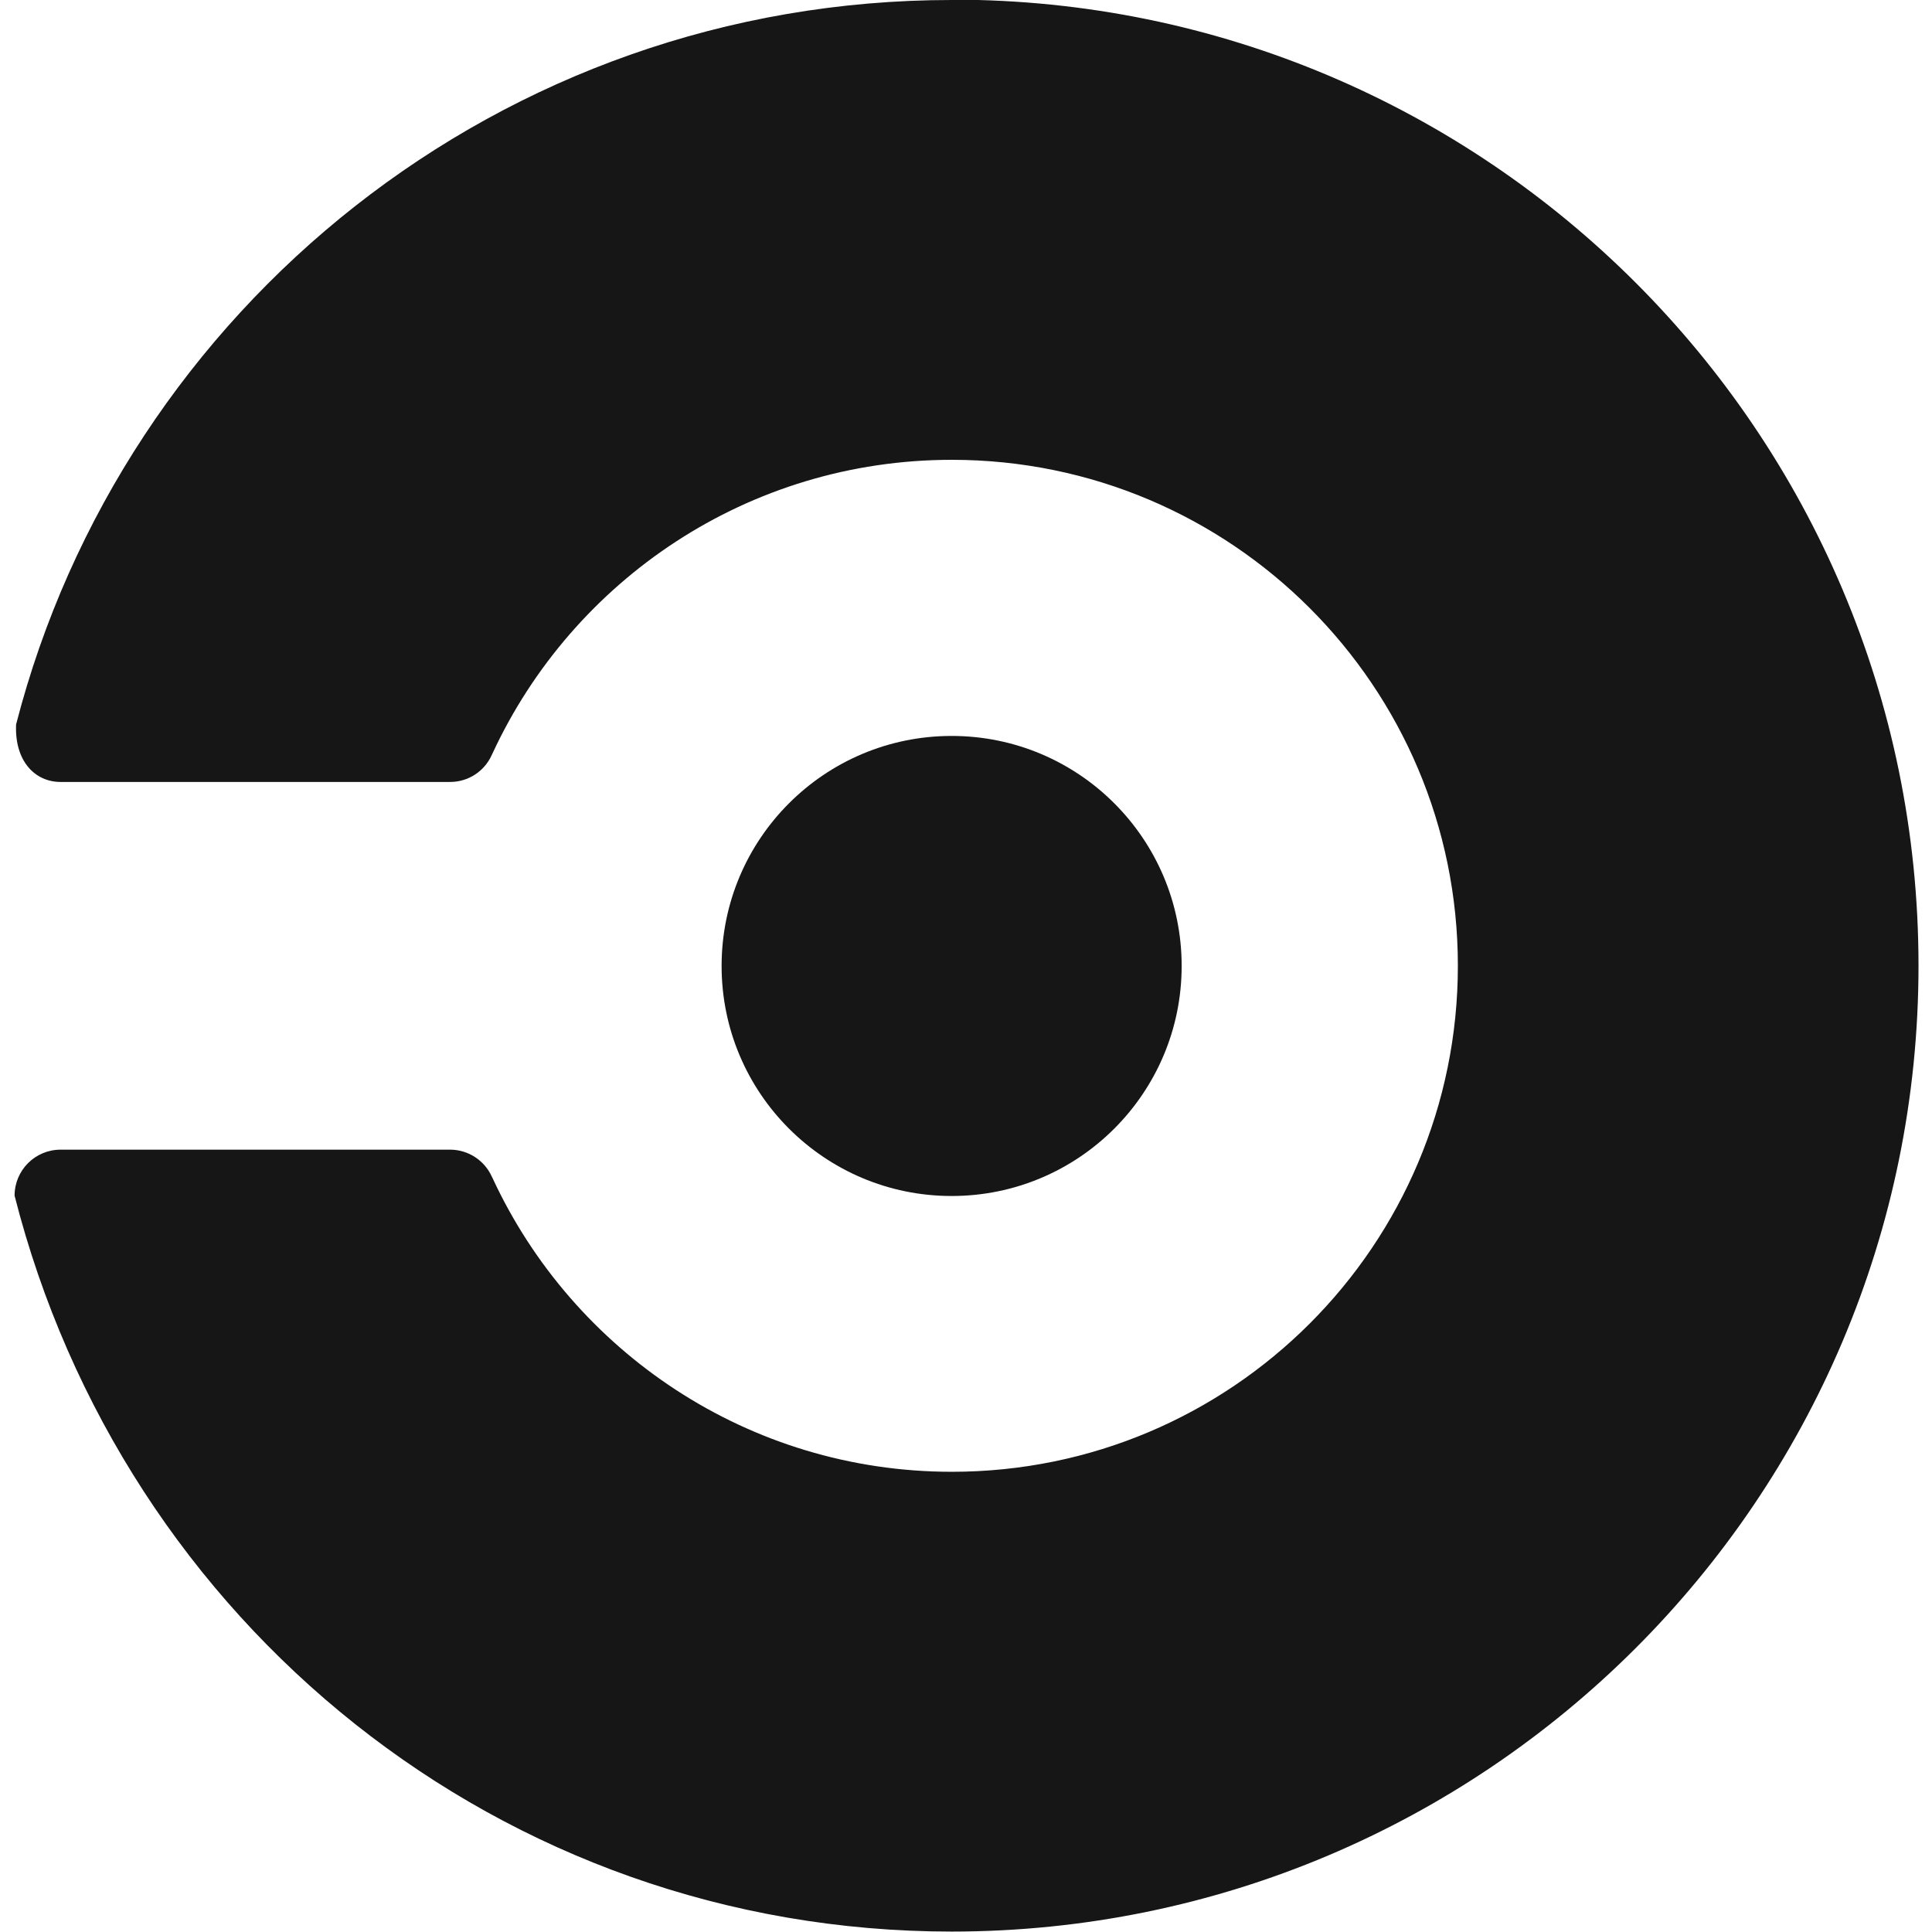
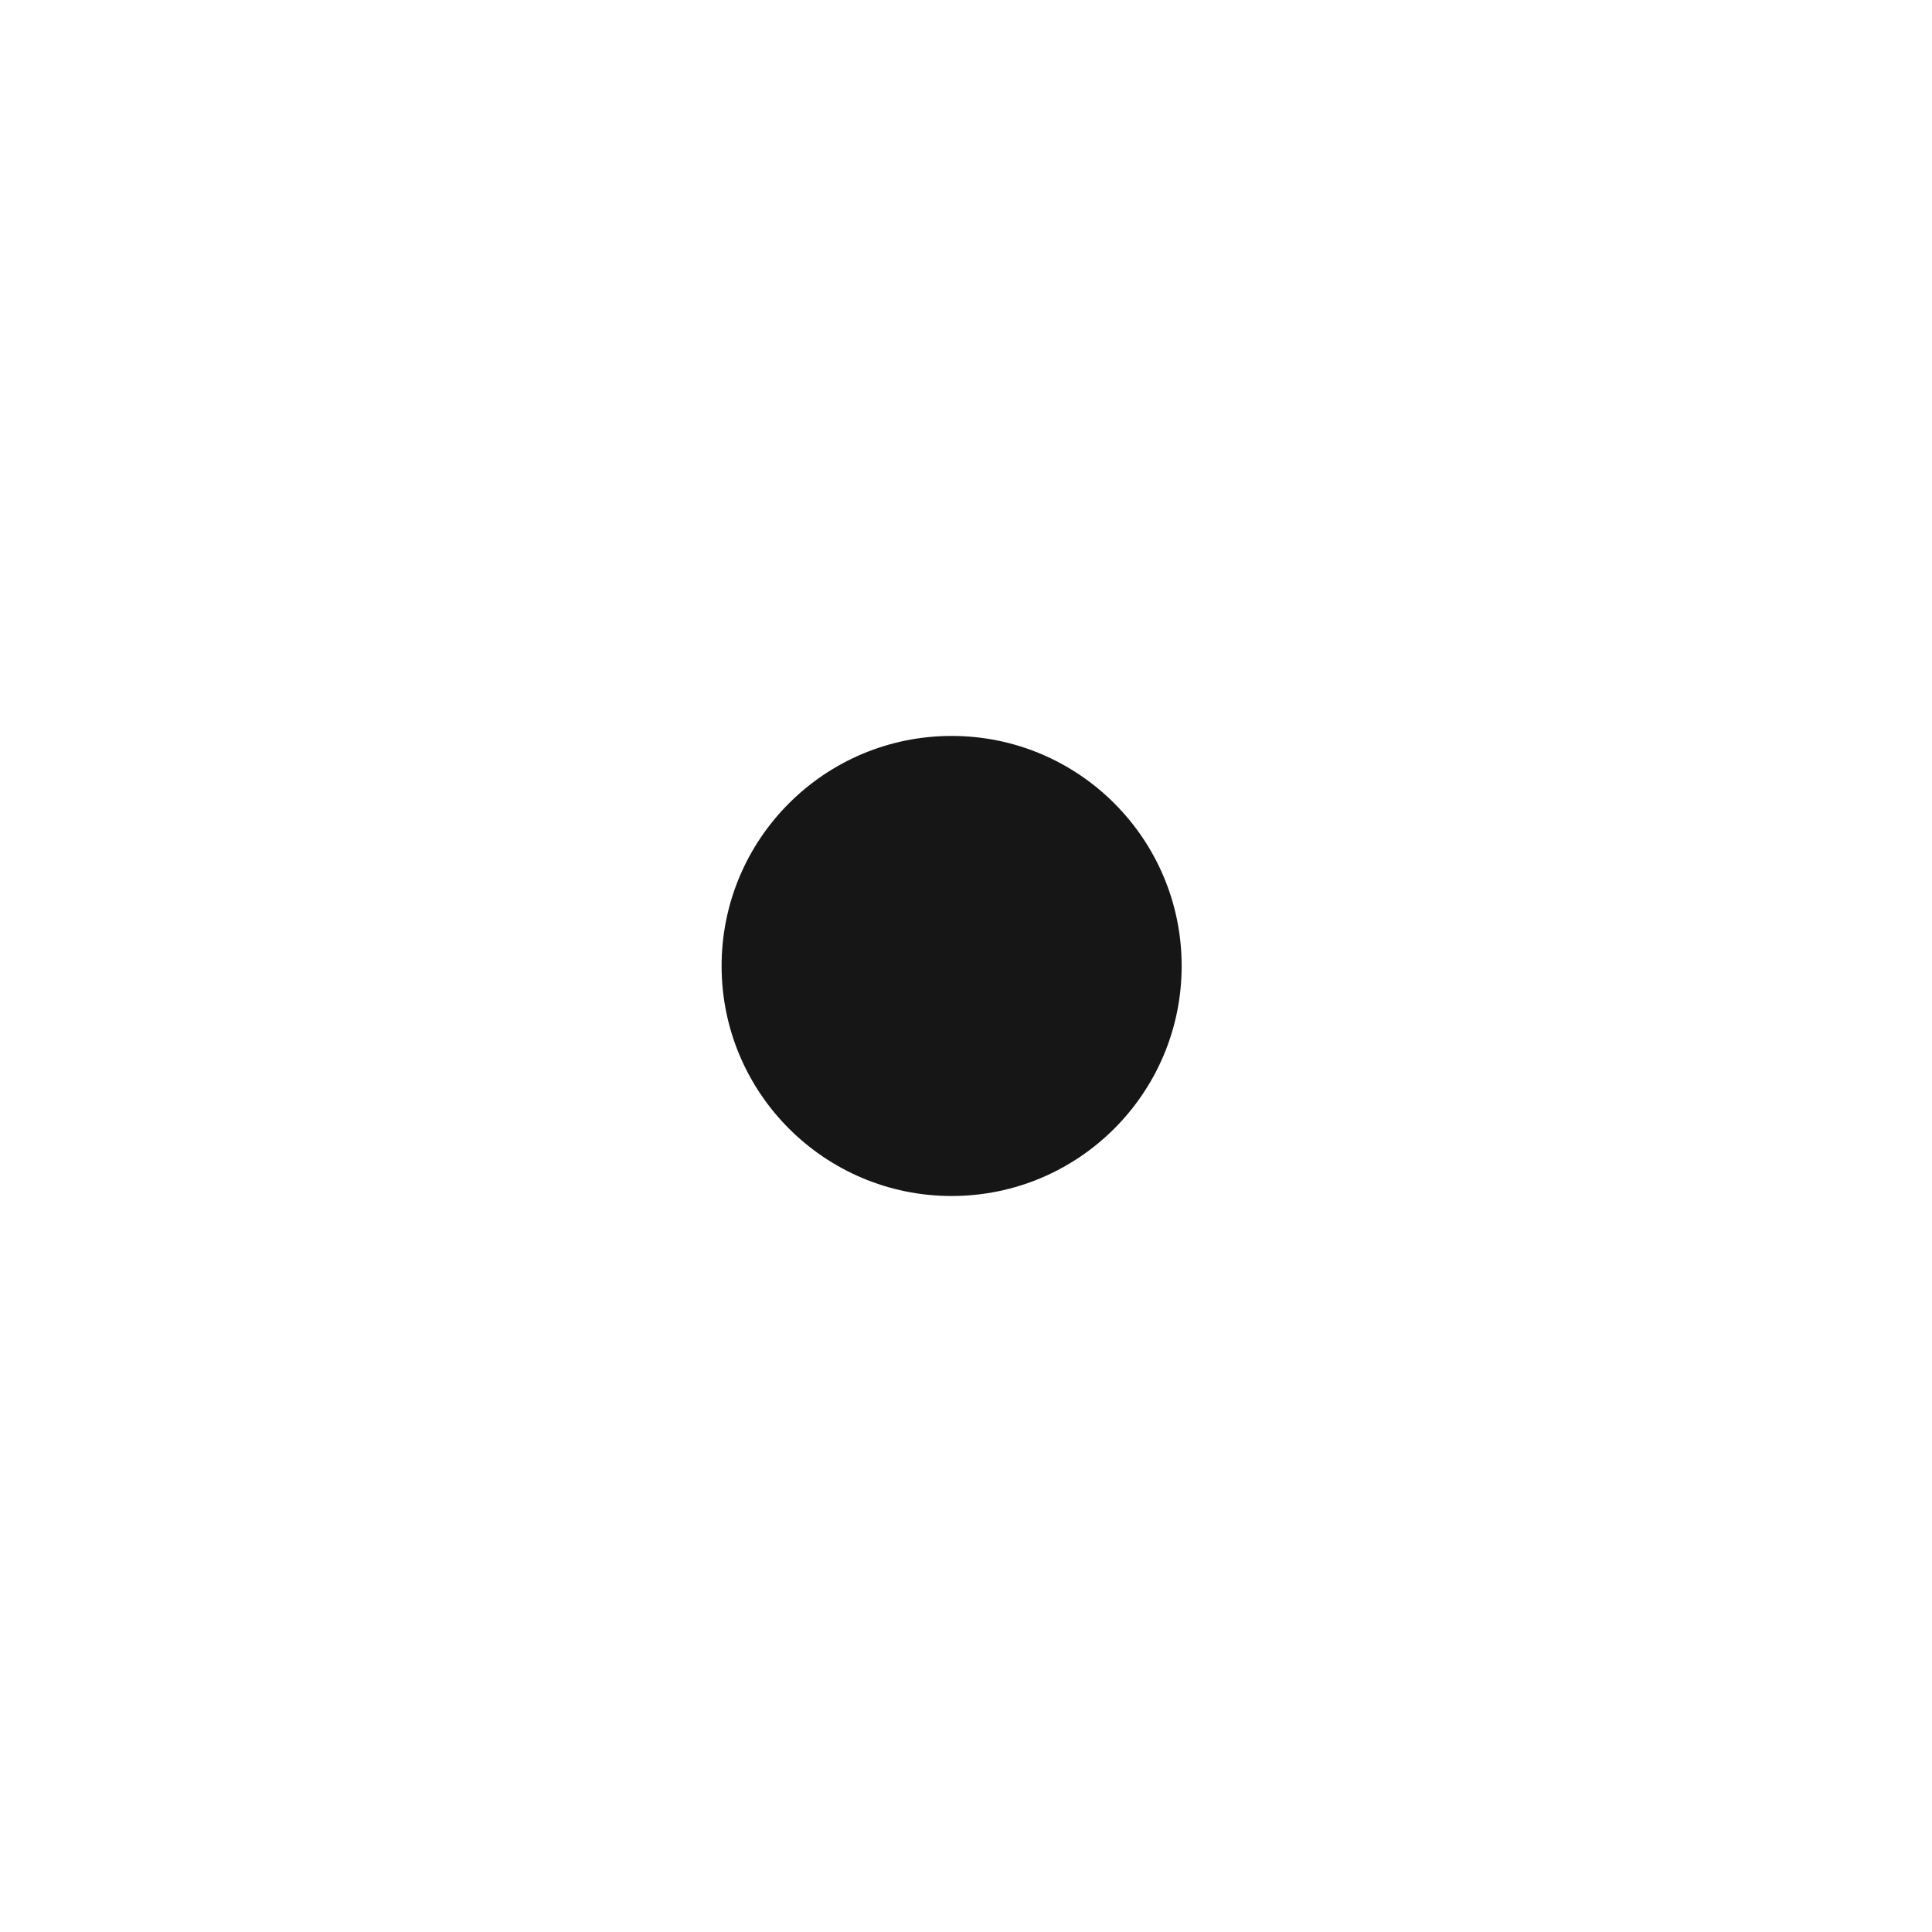
<svg xmlns="http://www.w3.org/2000/svg" width="250px" height="250px" viewBox="0 0 250 250" version="1.1">
  <g id="surface1">
    <path style=" stroke:none;fill-rule:nonzero;fill:rgb(8.627%,8.627%,8.627%);fill-opacity:1;" d="M 152.906 124.996 C 152.906 108.555 139.582 95.23 123.141 95.23 C 106.703 95.23 93.375 108.555 93.375 124.996 C 93.375 141.434 106.703 154.762 123.141 154.762 C 139.582 154.762 152.906 141.434 152.906 124.996 Z M 152.906 124.996 " />
-     <path style=" stroke:none;fill-rule:nonzero;fill:rgb(8.627%,8.627%,8.627%);fill-opacity:1;" d="M 123.141 0 C 64.895 0 15.961 39.84 2.082 93.746 C 1.875 98.5 4.535 101.184 7.828 101.184 L 58.234 101.184 C 60.566 101.191 62.68 99.824 63.633 97.695 C 63.633 97.695 63.707 97.551 63.738 97.477 C 74.133 75.059 96.82 59.5 123.164 59.5 C 159.328 59.5 188.648 88.809 188.648 124.973 C 188.648 161.141 159.34 190.449 123.172 190.449 C 96.844 190.449 74.152 174.887 63.75 152.473 C 63.719 152.395 63.641 152.254 63.641 152.254 C 62.684 150.137 60.566 148.766 58.246 148.766 L 7.84 148.766 C 4.547 148.766 1.887 151.426 1.887 154.719 C 15.973 210.105 64.918 249.945 123.152 249.945 C 192.191 249.934 248.254 193.98 248.254 124.953 C 248.254 55.922 192.289 -0.043 123.262 -0.043 Z M 123.141 0 " />
  </g>
</svg>